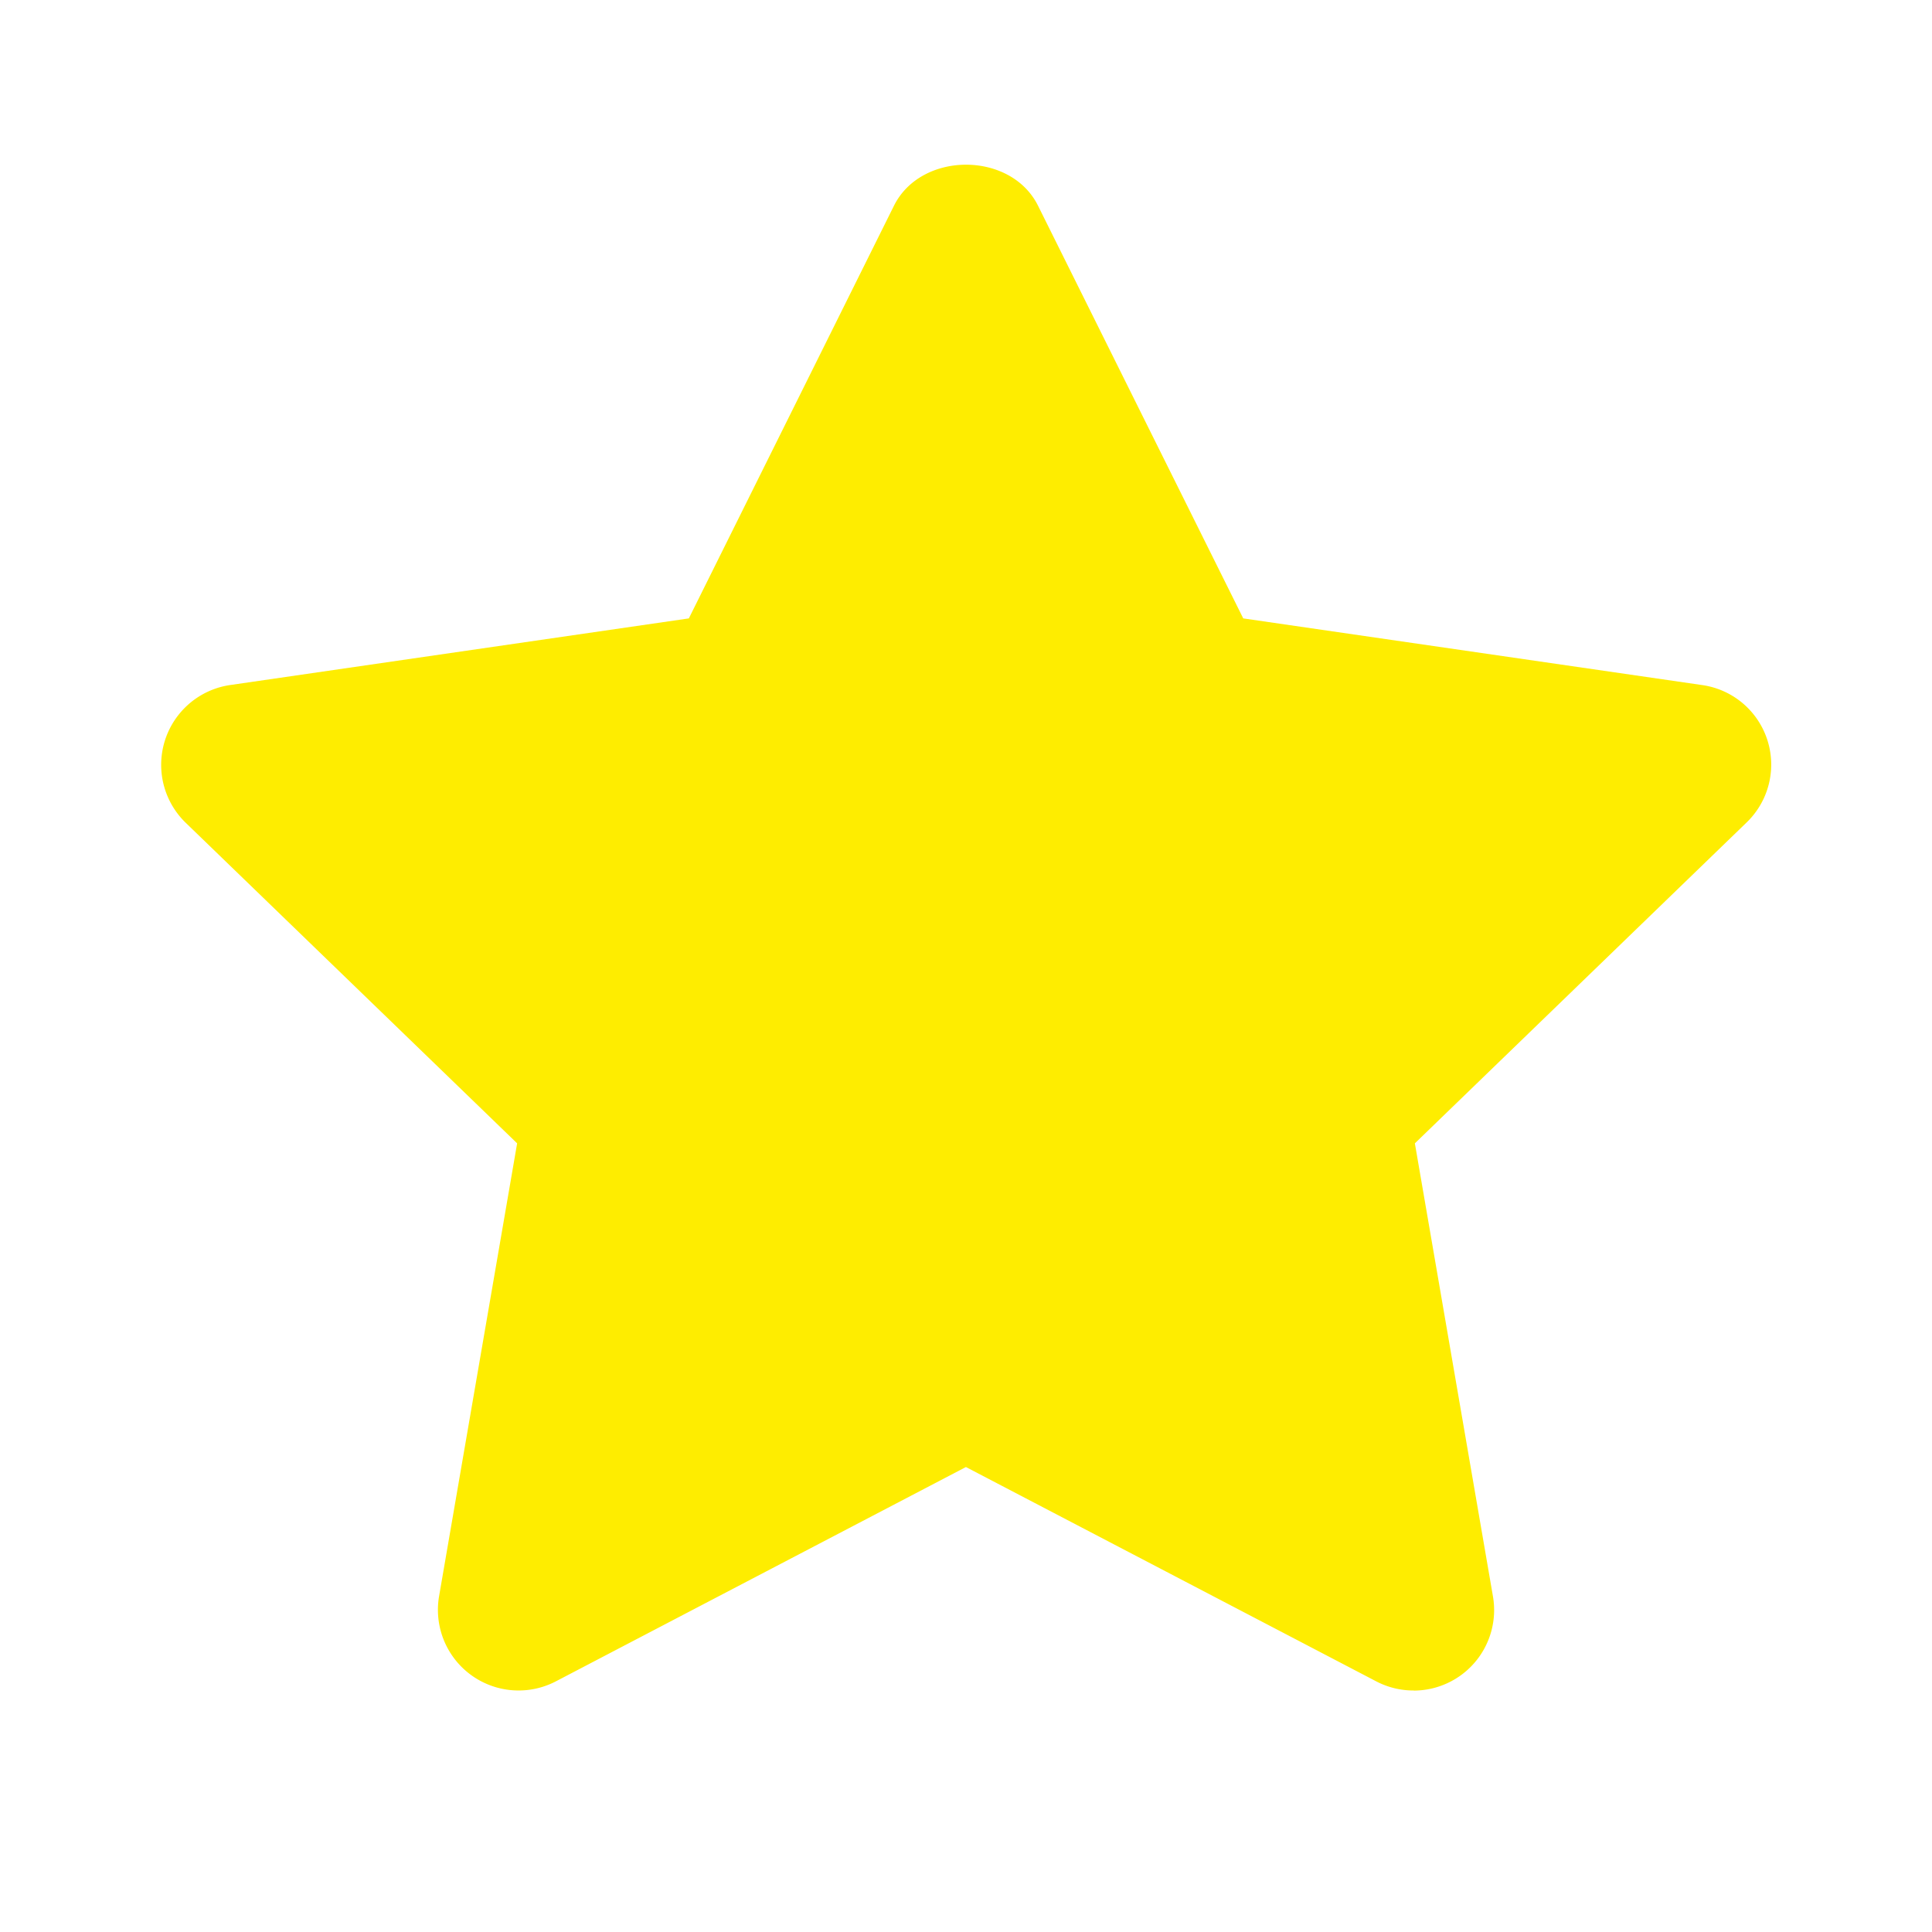
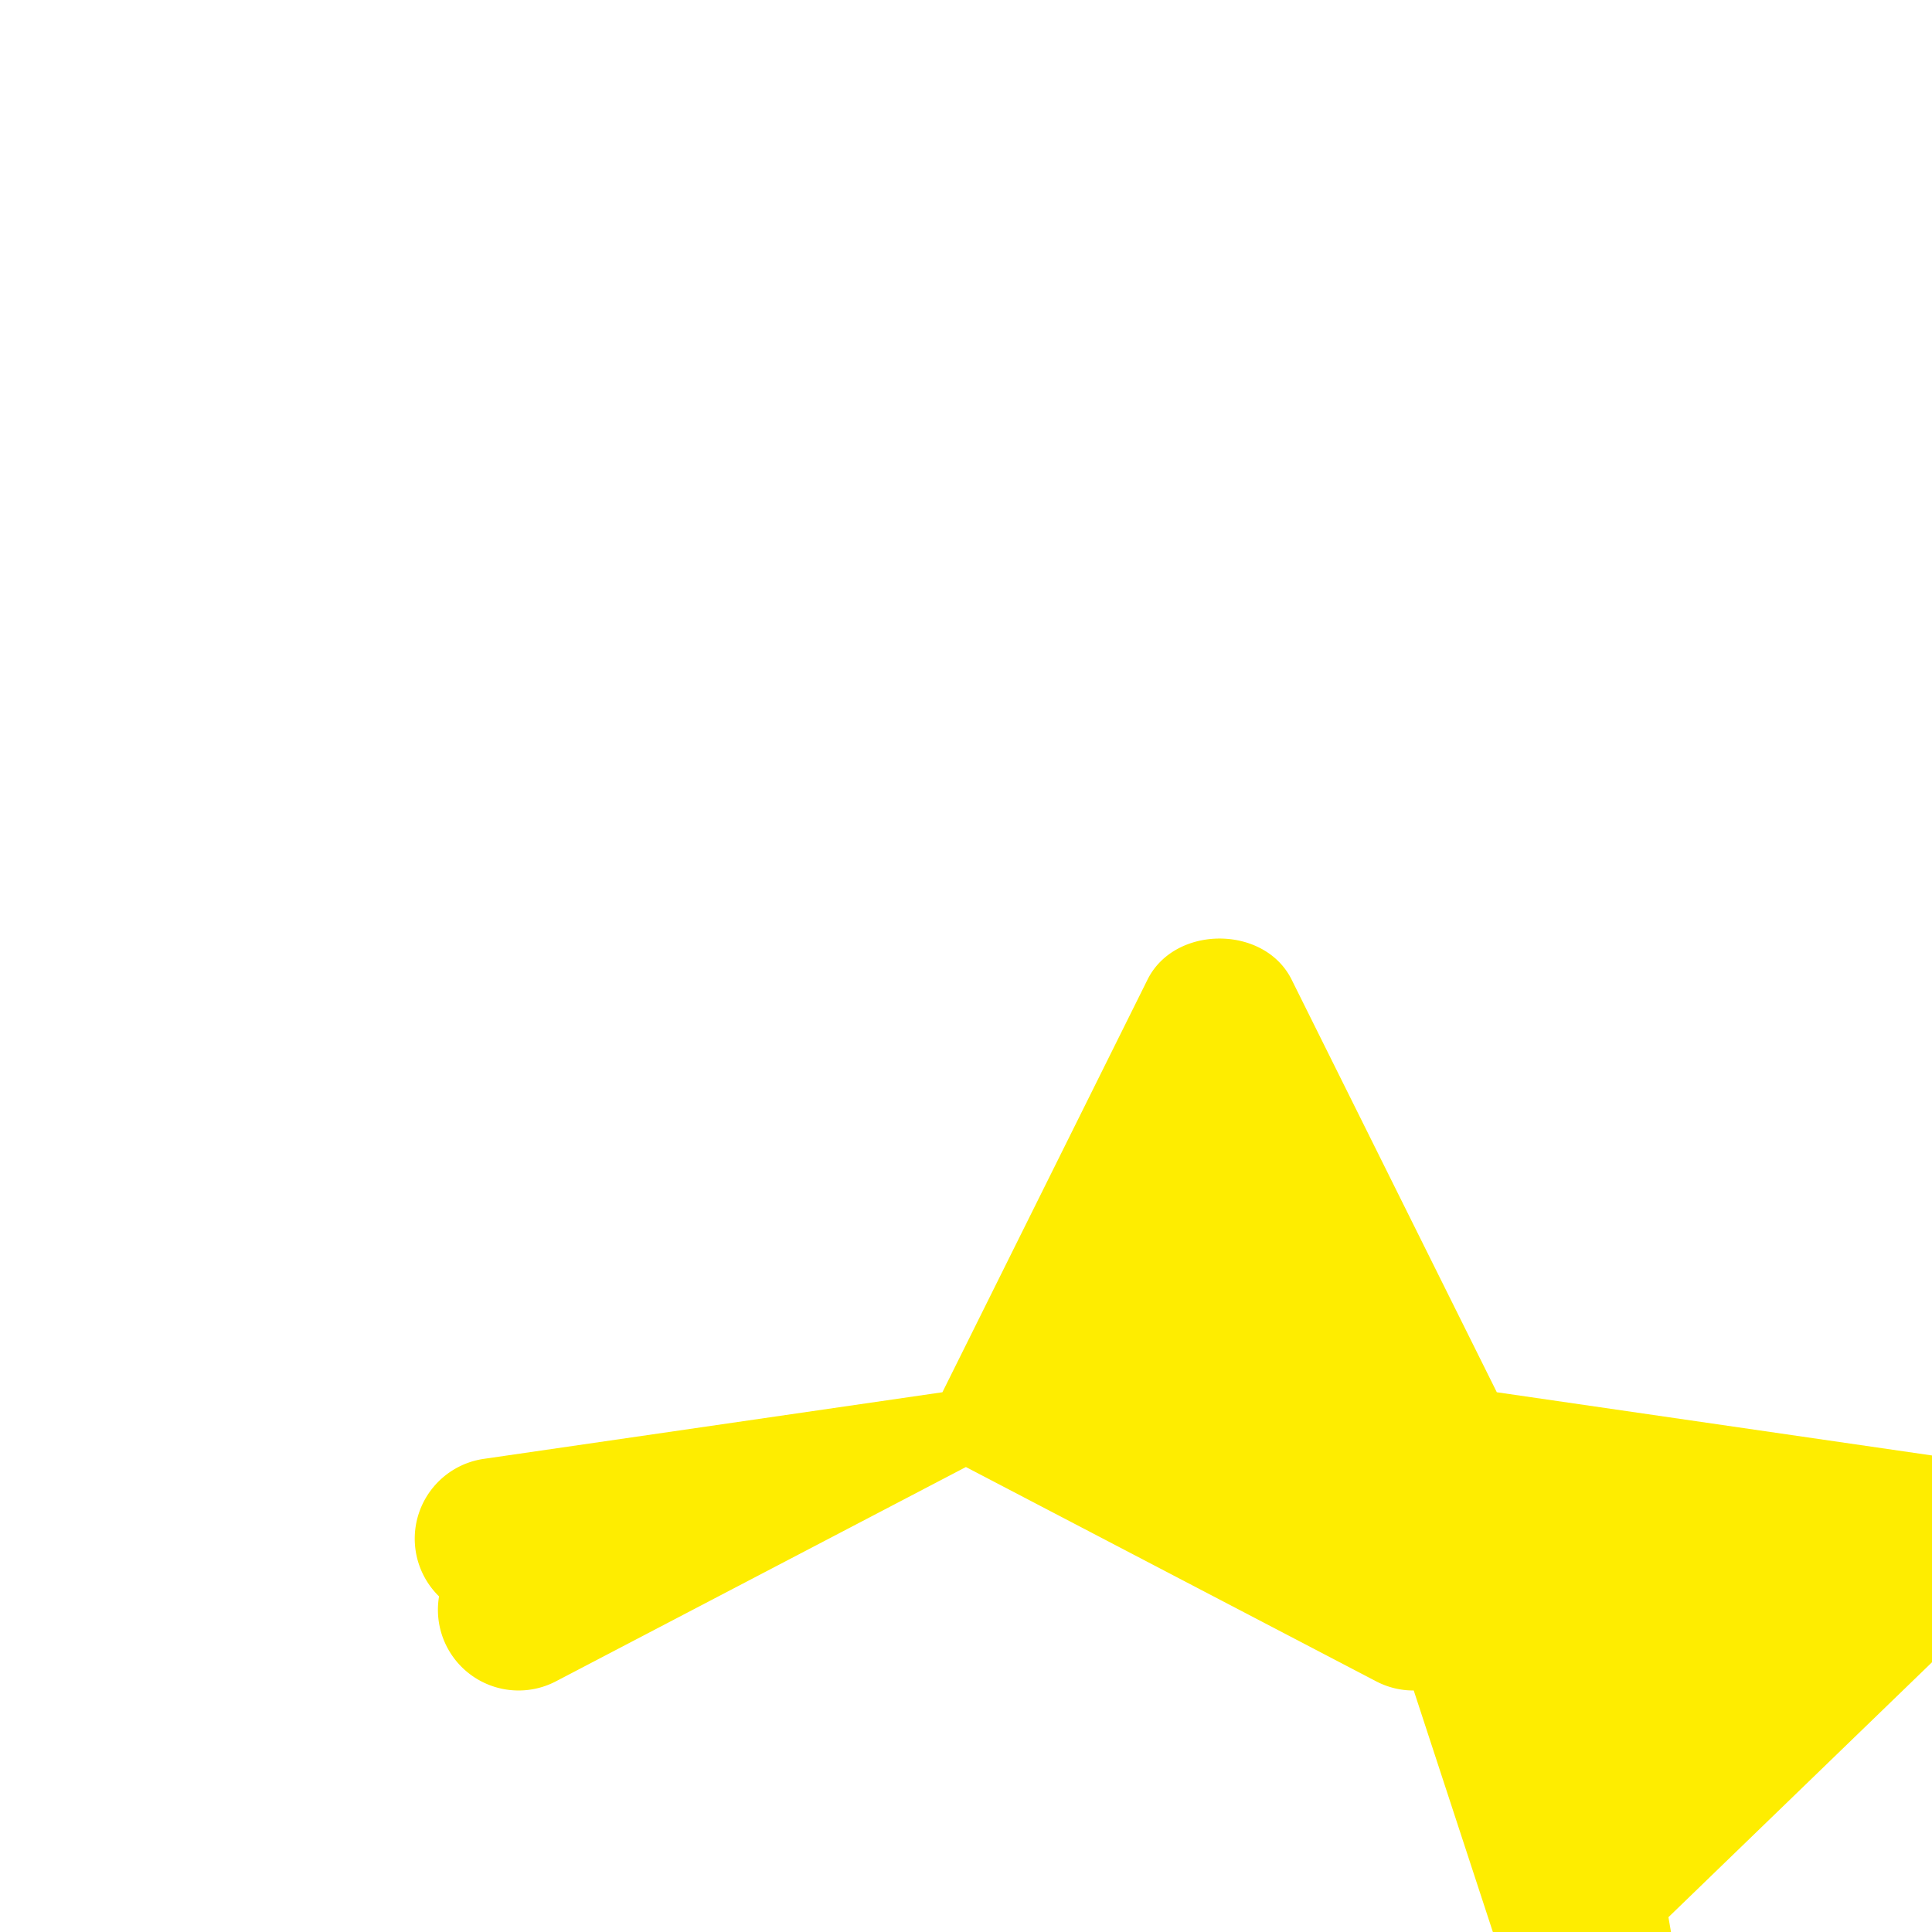
<svg xmlns="http://www.w3.org/2000/svg" width="24" height="24" viewBox="0 0 24 24" fill="none">
-   <path fill-rule="evenodd" clip-rule="evenodd" d="M17.562 21a1 1 0 0 1-.463-.112l-5.1-2.664-5.097 2.664a1.002 1.002 0 0 1-1.448-1.057l.97-5.628-4.12-3.985a1.002 1.002 0 0 1 .553-1.708l5.7-.828 2.548-5.126c.338-.68 1.453-.68 1.79 0l2.549 5.126 5.7.828a.998.998 0 0 1 .552 1.708l-4.12 3.985.97 5.628a1 1 0 0 1-.984 1.17" fill="#FEED00" />
+   <path fill-rule="evenodd" clip-rule="evenodd" d="M17.562 21a1 1 0 0 1-.463-.112l-5.1-2.664-5.097 2.664a1.002 1.002 0 0 1-1.448-1.057a1.002 1.002 0 0 1 .553-1.708l5.7-.828 2.548-5.126c.338-.68 1.453-.68 1.79 0l2.549 5.126 5.7.828a.998.998 0 0 1 .552 1.708l-4.12 3.985.97 5.628a1 1 0 0 1-.984 1.17" fill="#FEED00" />
</svg>